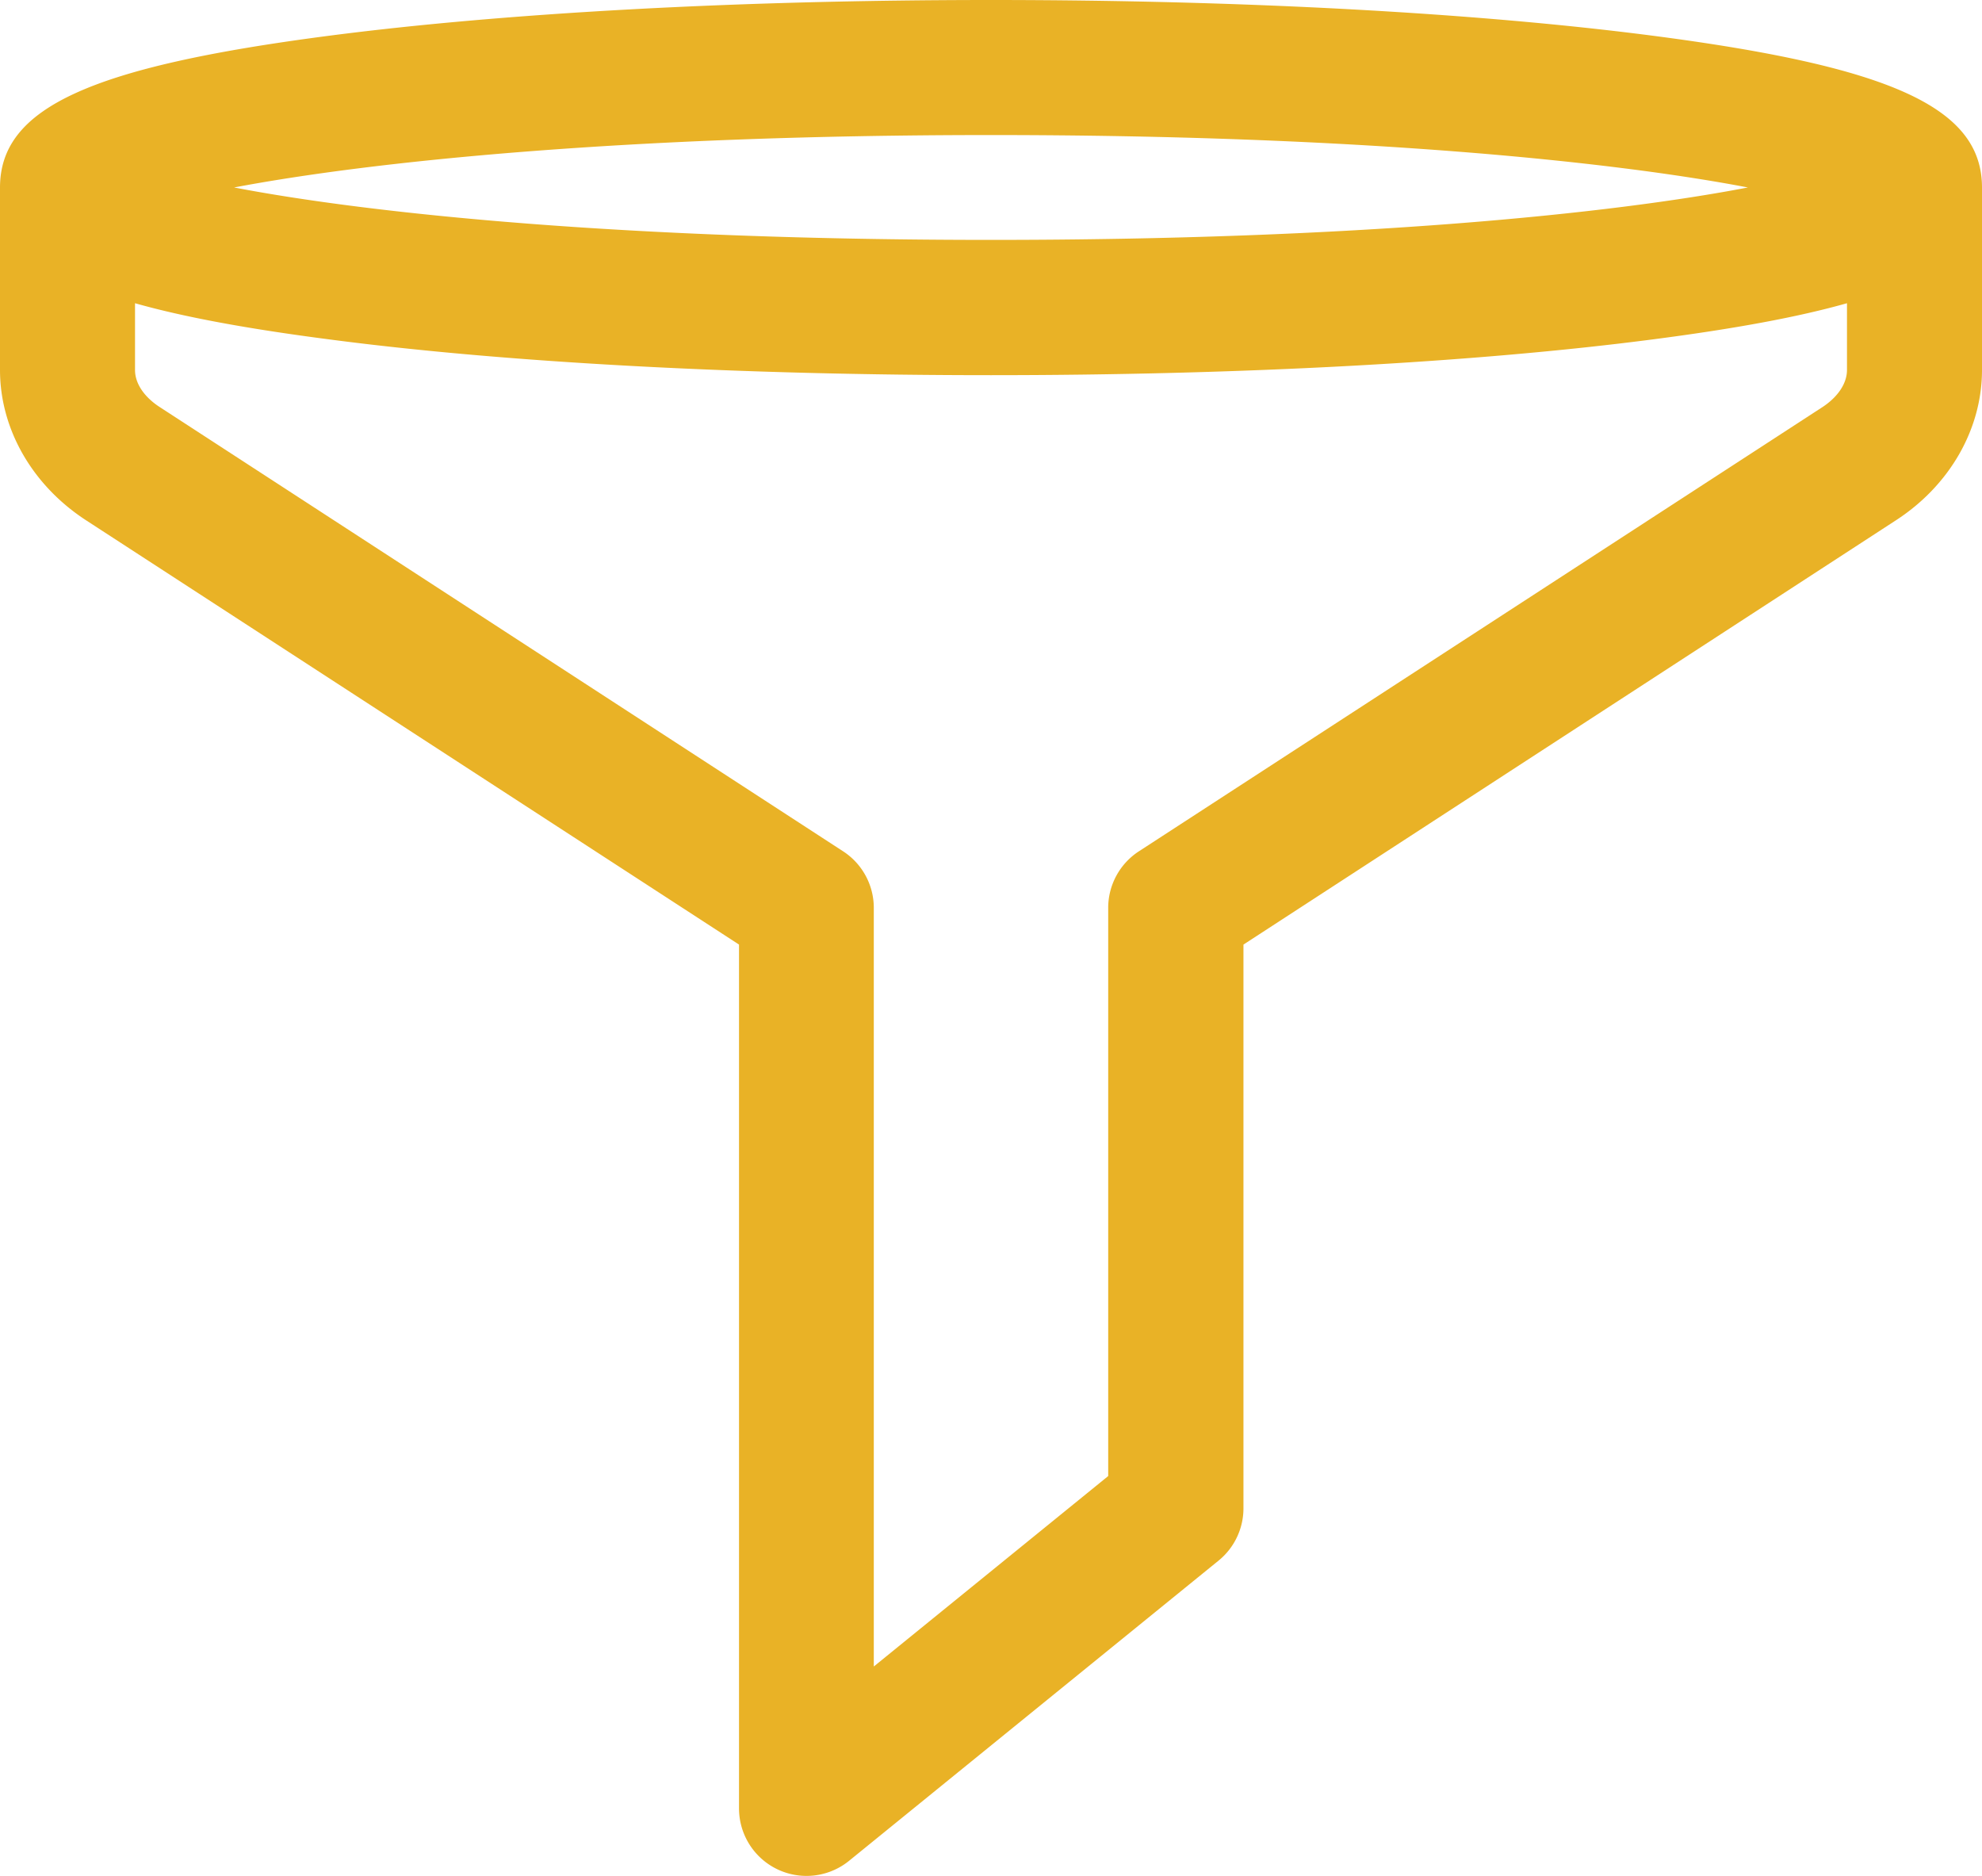
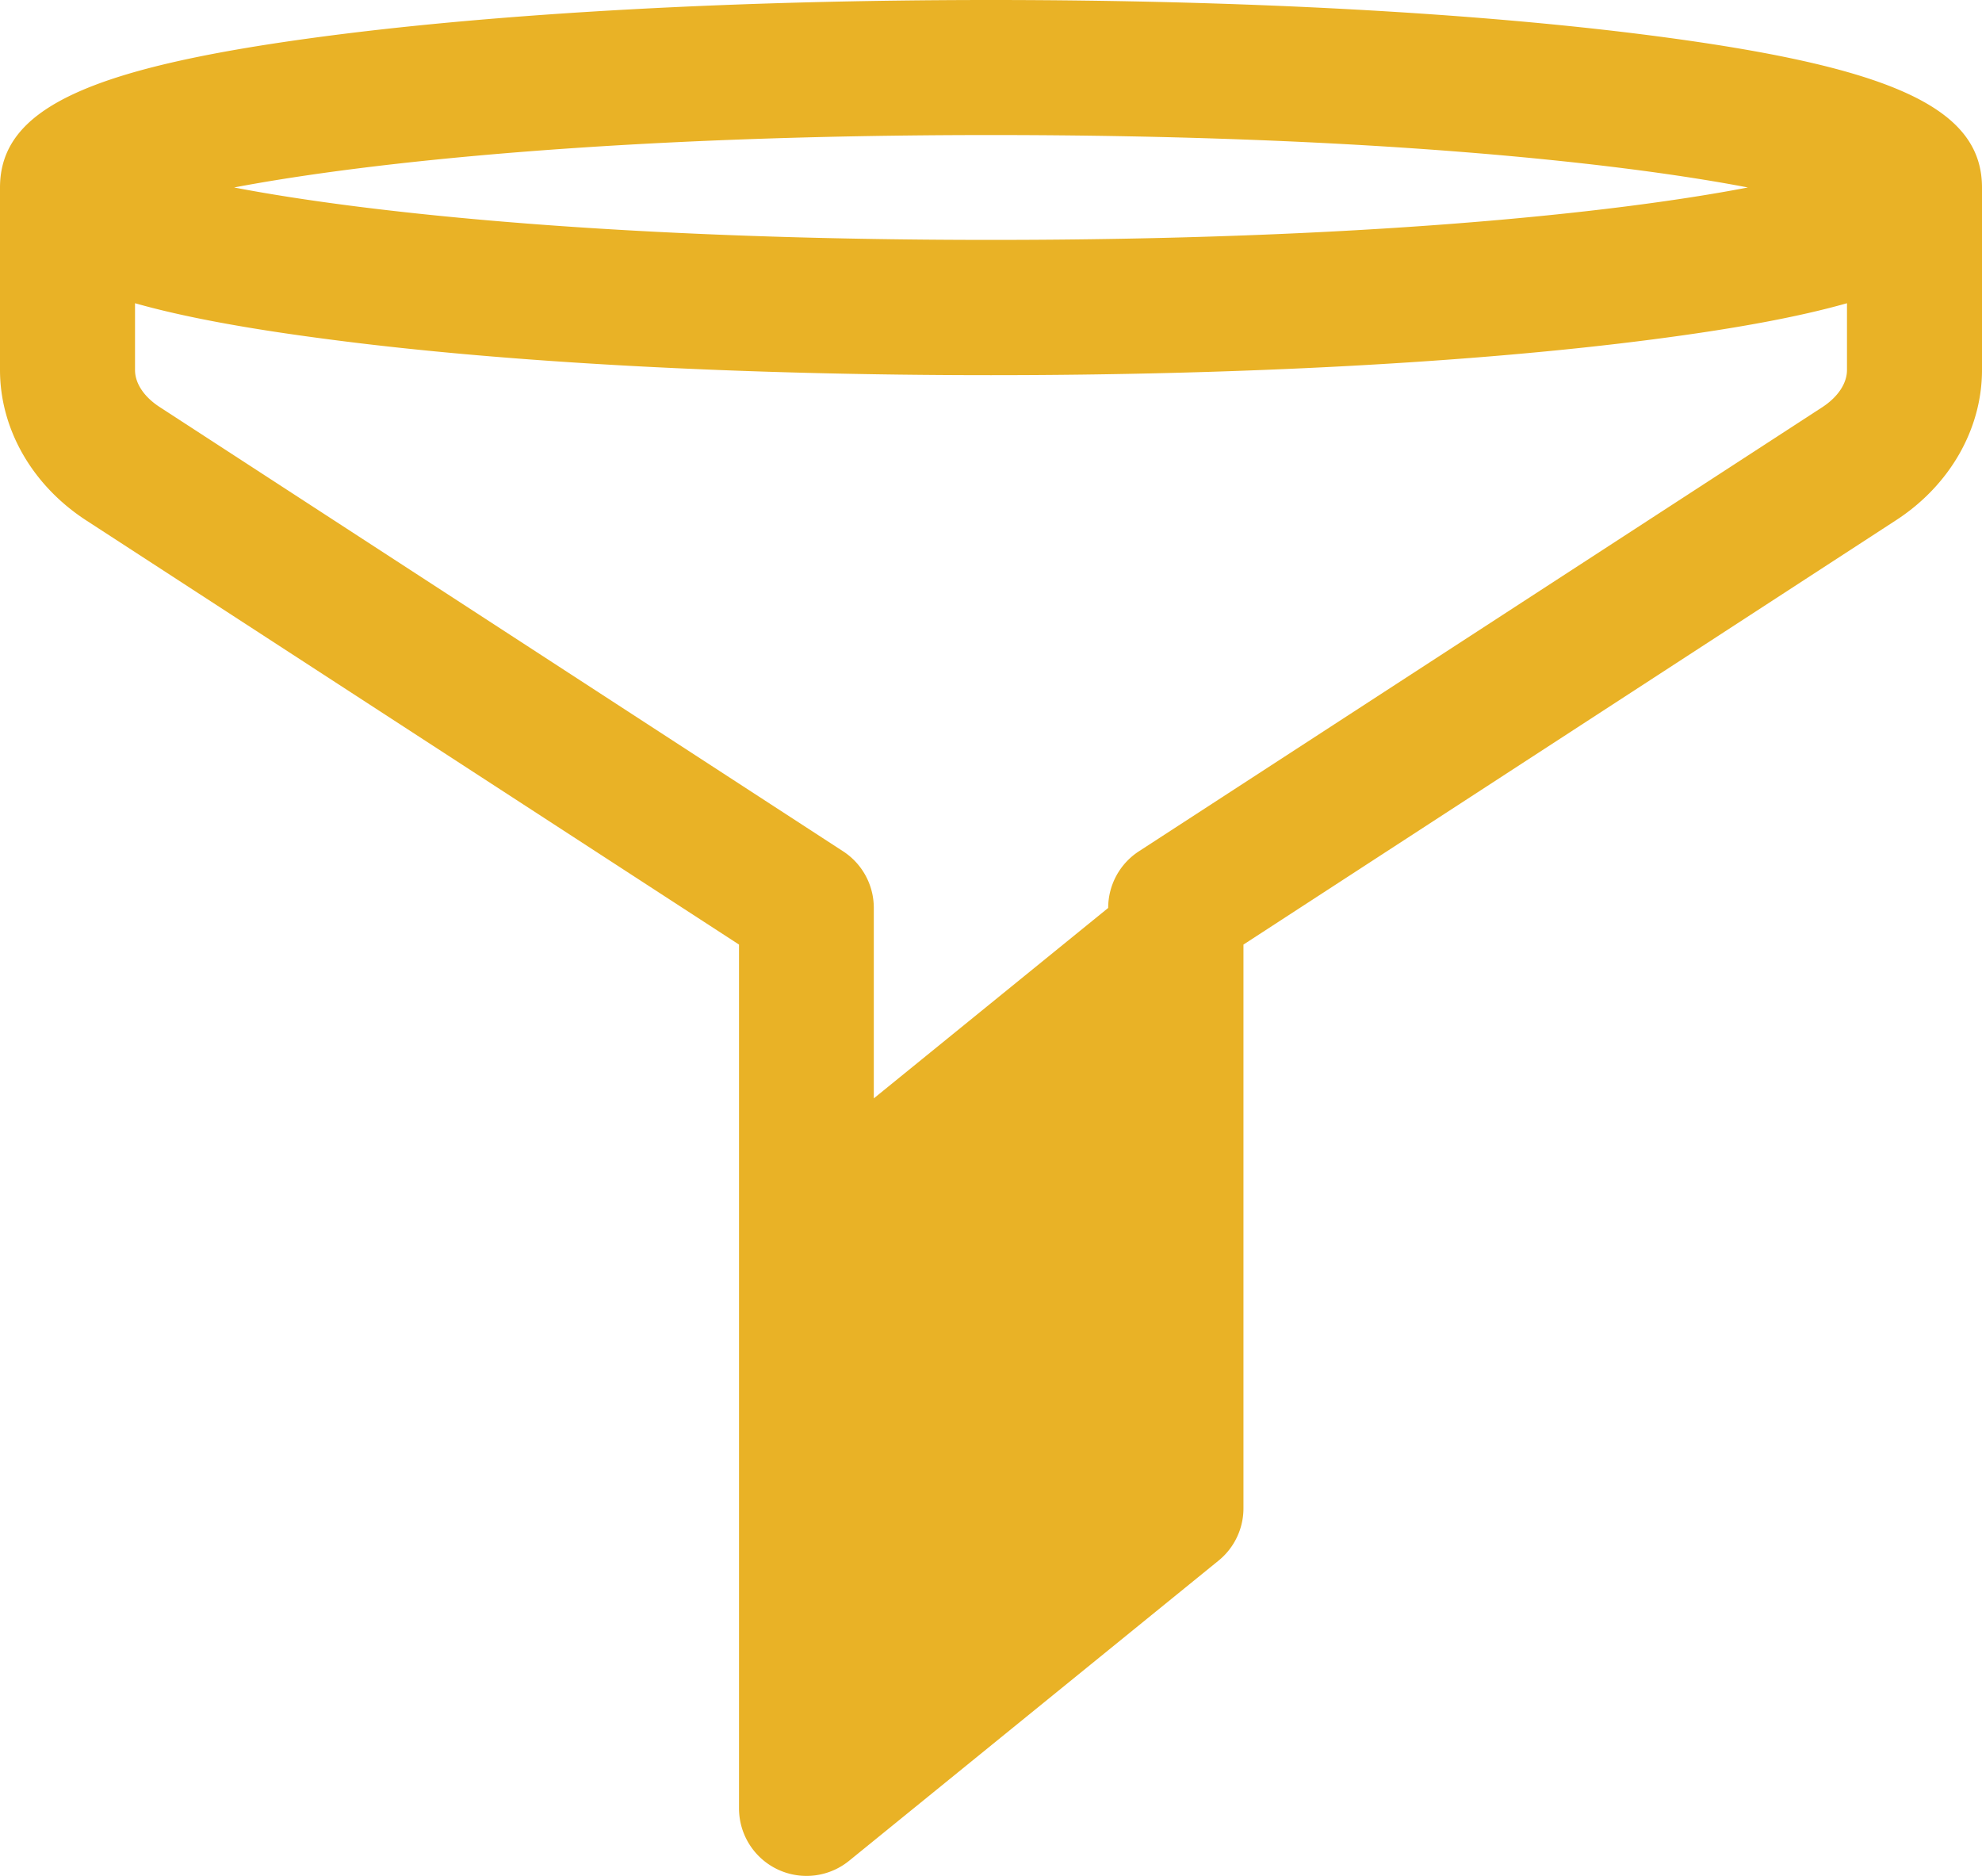
<svg xmlns="http://www.w3.org/2000/svg" id="Layer_1" data-name="Layer 1" viewBox="0 0 340.26 322">
  <defs>
    <style>.cls-1{fill:#e9b226;}</style>
  </defs>
-   <path class="cls-1" d="M348.86,146.39c-30.42-3.95-70.77-6.13-113.6-6.13s-83.17,2.18-113.6,6.13c-41.21,5.36-56.53,12.42-56.53,26.07v31.31c0,10.14,5.53,19.79,14.79,25.81L192,302.4V450.67a11.59,11.59,0,0,0,18.9,9l63.42-51.52a11.57,11.57,0,0,0,4.28-9V302.4l112-72.82c9.26-6,14.79-15.67,14.79-25.81V172.46C405.39,158.81,390.07,151.75,348.86,146.39Zm-113.6,17.05c62.92,0,106.55,4.52,129.94,9-23.39,4.5-67,9-129.94,9s-106.55-4.51-129.94-9C128.71,168,172.34,163.44,235.26,163.44ZM378,210.14,260.65,286.39a11.58,11.58,0,0,0-5.27,9.72v97.52l-40.24,32.69V296.11a11.58,11.58,0,0,0-5.27-9.72L92.56,210.14c-2.7-1.75-4.25-4.07-4.25-6.37V192.31c8.43,2.39,19.4,4.4,33.35,6.21,30.43,4,70.77,6.14,113.6,6.14s83.18-2.18,113.6-6.14c13.95-1.81,24.92-3.82,33.35-6.21v11.46C382.21,206.07,380.66,208.39,378,210.14Z" transform="translate(-65.13 -140.26)" />
+   <path class="cls-1" d="M348.86,146.39c-30.42-3.95-70.77-6.13-113.6-6.13s-83.17,2.18-113.6,6.13c-41.21,5.36-56.53,12.42-56.53,26.07v31.31c0,10.14,5.53,19.79,14.79,25.81L192,302.4V450.67a11.59,11.59,0,0,0,18.9,9l63.42-51.52a11.57,11.57,0,0,0,4.28-9V302.4l112-72.82c9.26-6,14.79-15.67,14.79-25.81V172.46C405.39,158.81,390.07,151.75,348.86,146.39Zm-113.6,17.05c62.92,0,106.55,4.52,129.94,9-23.39,4.5-67,9-129.94,9s-106.55-4.51-129.94-9C128.71,168,172.34,163.44,235.26,163.44ZM378,210.14,260.65,286.39a11.58,11.58,0,0,0-5.27,9.72l-40.24,32.69V296.11a11.58,11.58,0,0,0-5.27-9.72L92.56,210.14c-2.7-1.75-4.25-4.07-4.25-6.37V192.31c8.43,2.39,19.4,4.4,33.35,6.21,30.43,4,70.77,6.14,113.6,6.14s83.18-2.18,113.6-6.14c13.95-1.81,24.92-3.82,33.35-6.21v11.46C382.21,206.07,380.66,208.39,378,210.14Z" transform="translate(-65.13 -140.26)" />
</svg>